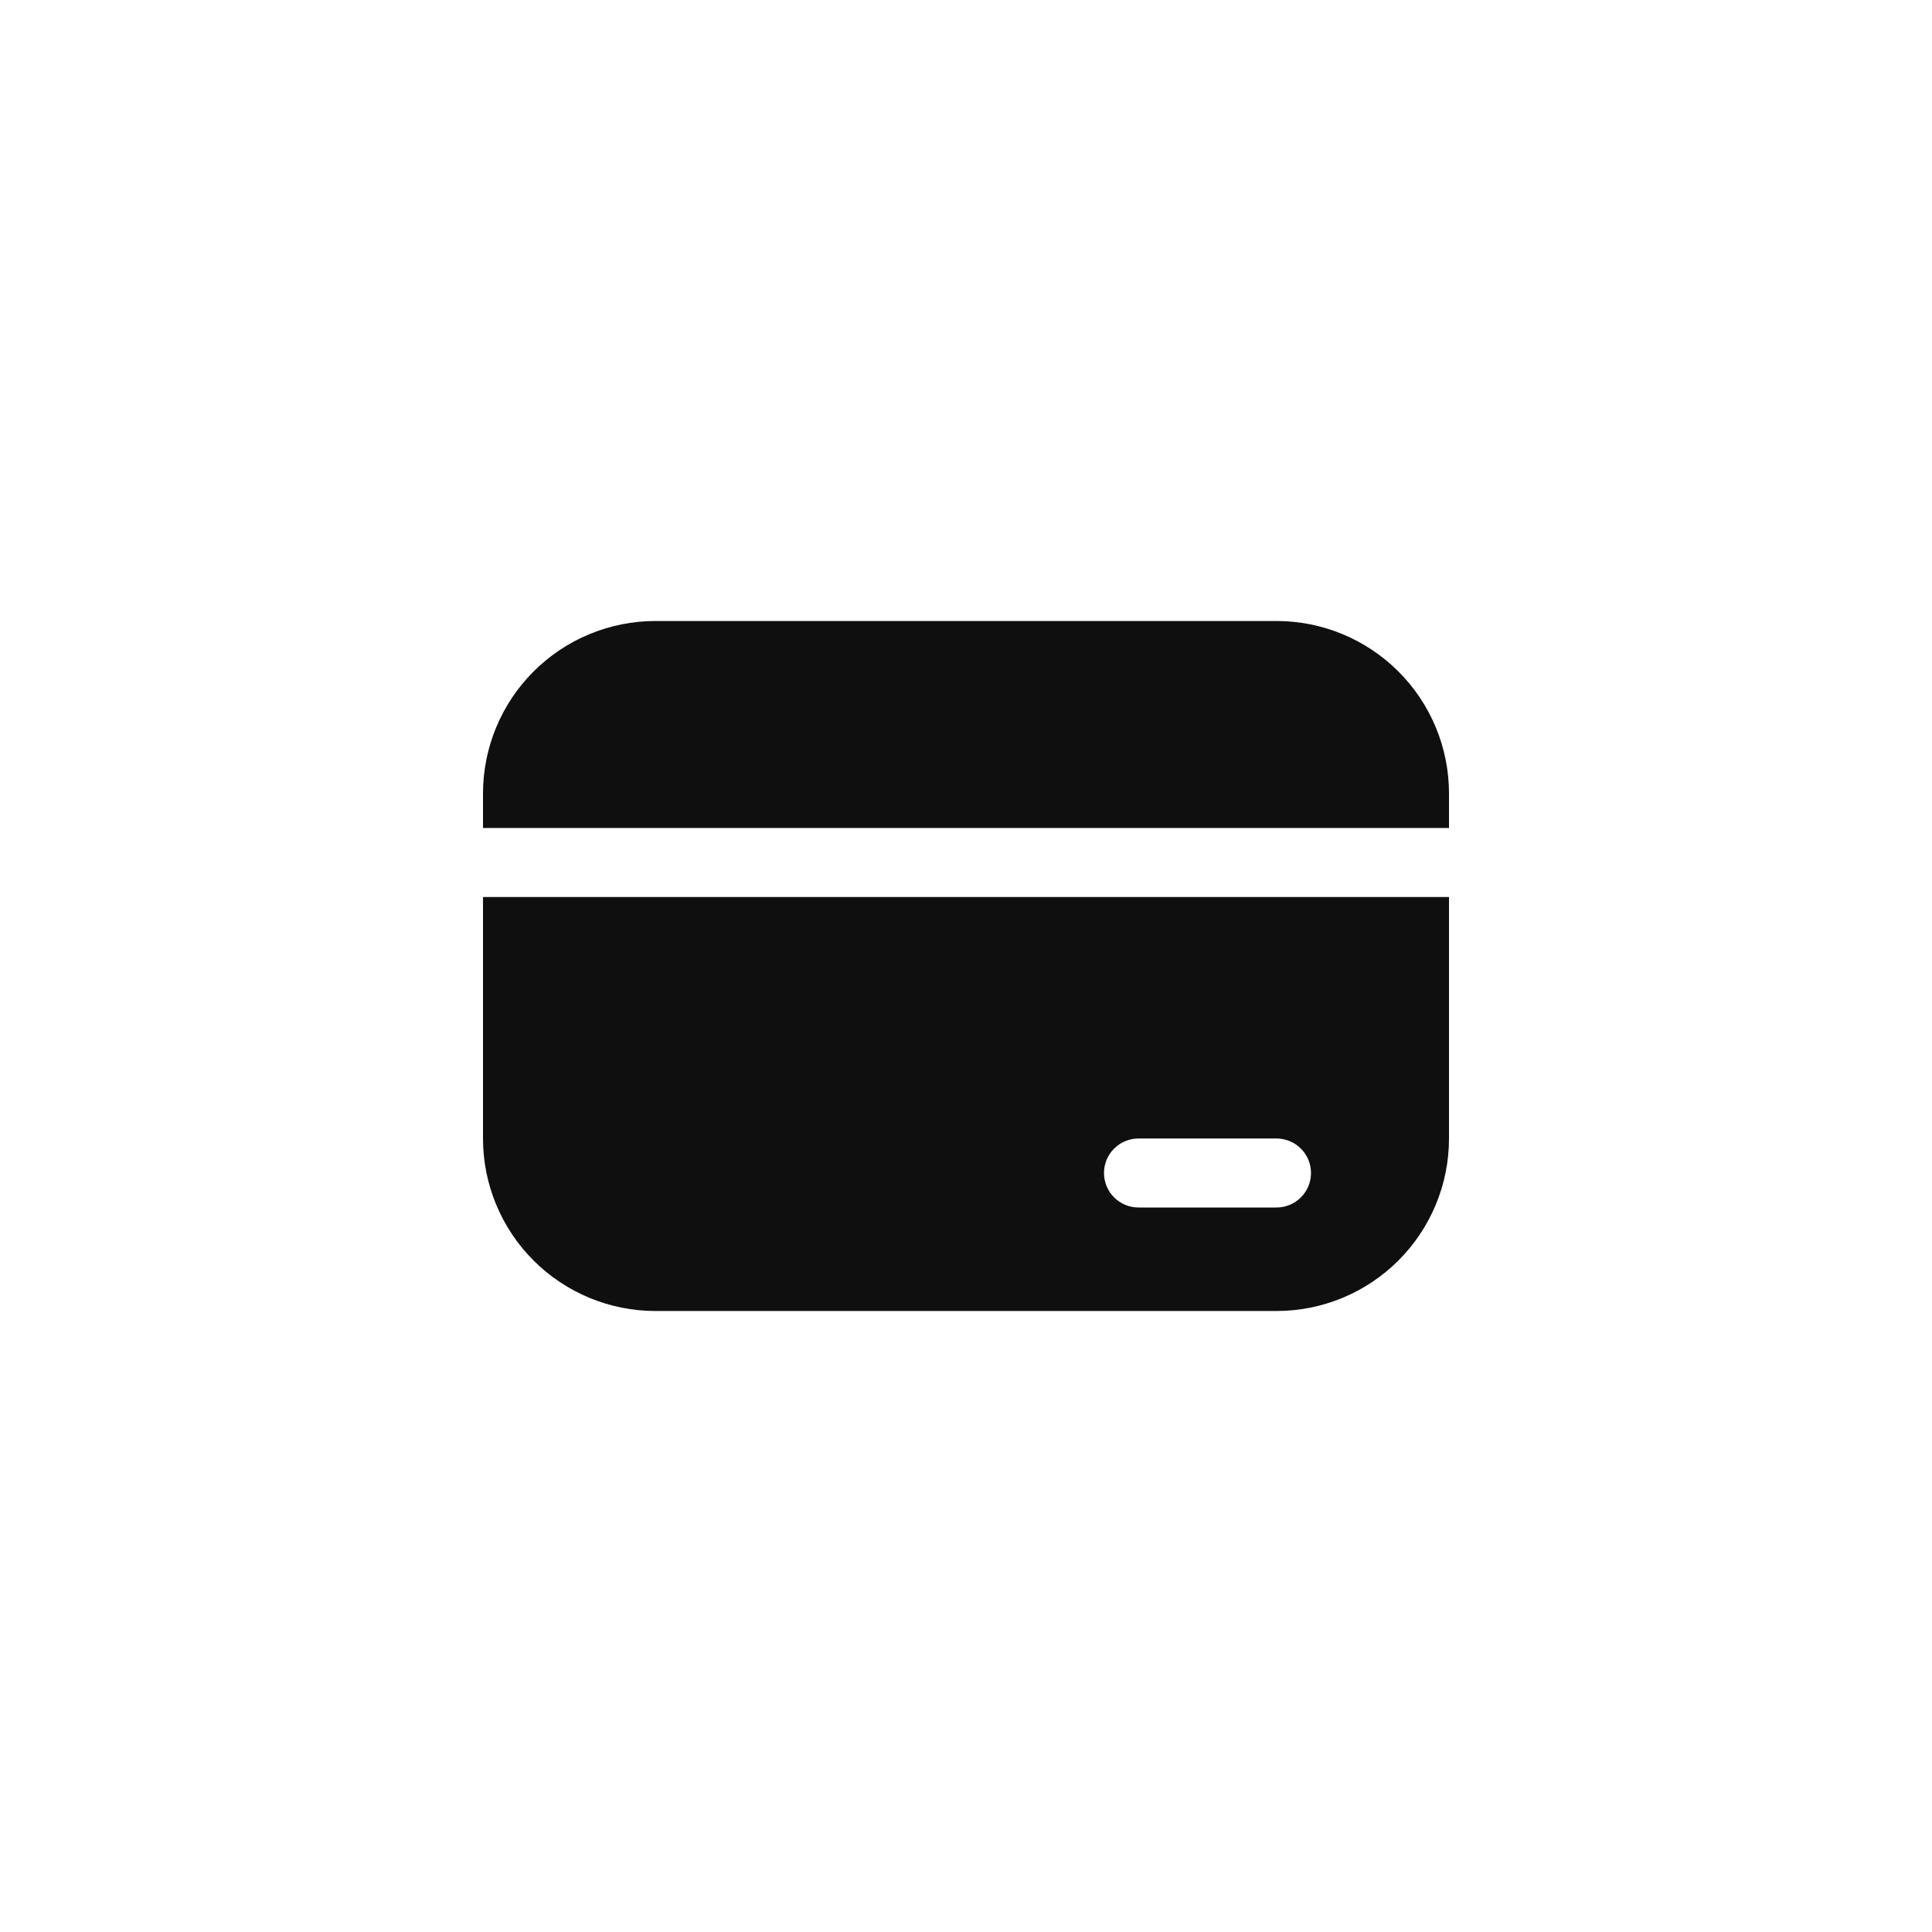
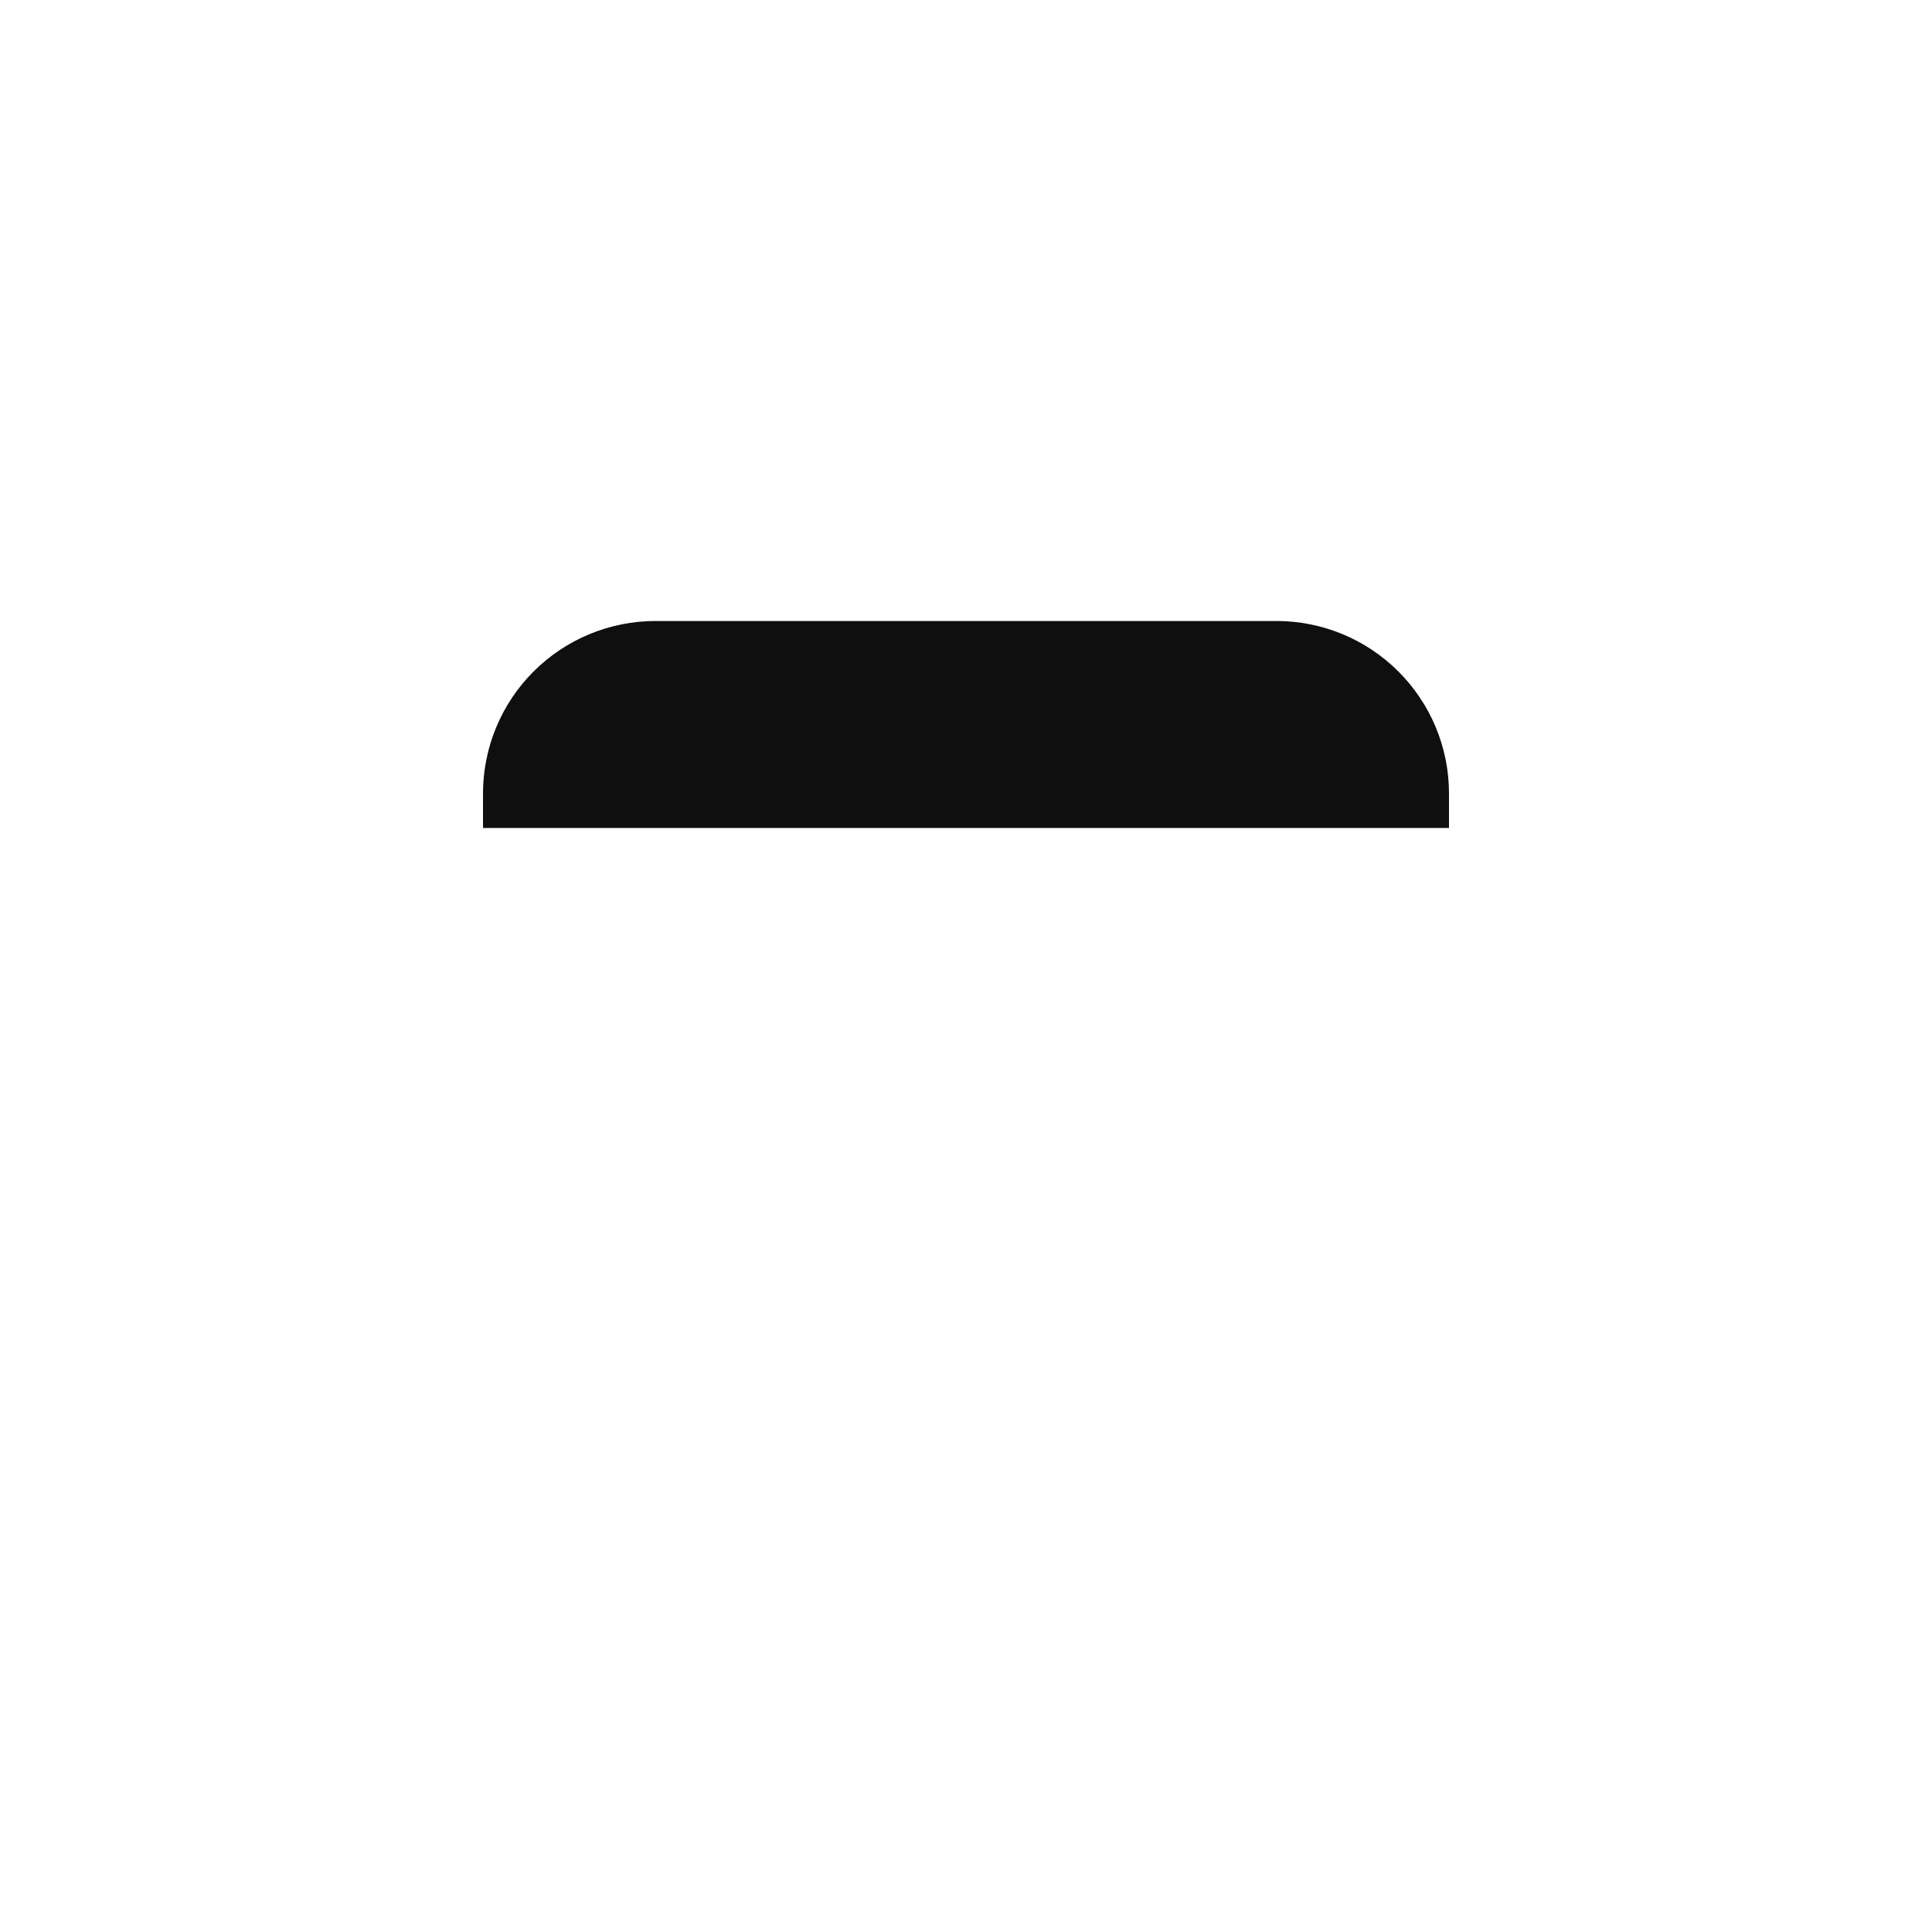
<svg xmlns="http://www.w3.org/2000/svg" width="56" height="56" viewBox="0 0 56 56" fill="none">
  <path d="M42 23V24H14V23C14 21.674 14.527 20.402 15.464 19.465C16.402 18.527 17.674 18 19 18H37C38.326 18 39.598 18.527 40.535 19.465C41.473 20.402 42 21.674 42 23Z" fill="#0F0F0F" />
-   <path d="M14 26V33C14 34.326 14.527 35.598 15.464 36.535C16.402 37.473 17.674 38 19 38H37C38.326 38 39.598 37.473 40.535 36.535C41.473 35.598 42 34.326 42 33V26H14ZM37 35H33C32.735 35 32.48 34.895 32.293 34.707C32.105 34.52 32 34.265 32 34C32 33.735 32.105 33.48 32.293 33.293C32.48 33.105 32.735 33 33 33H37C37.265 33 37.52 33.105 37.707 33.293C37.895 33.48 38 33.735 38 34C38 34.265 37.895 34.52 37.707 34.707C37.52 34.895 37.265 35 37 35Z" fill="#0F0F0F" />
</svg>